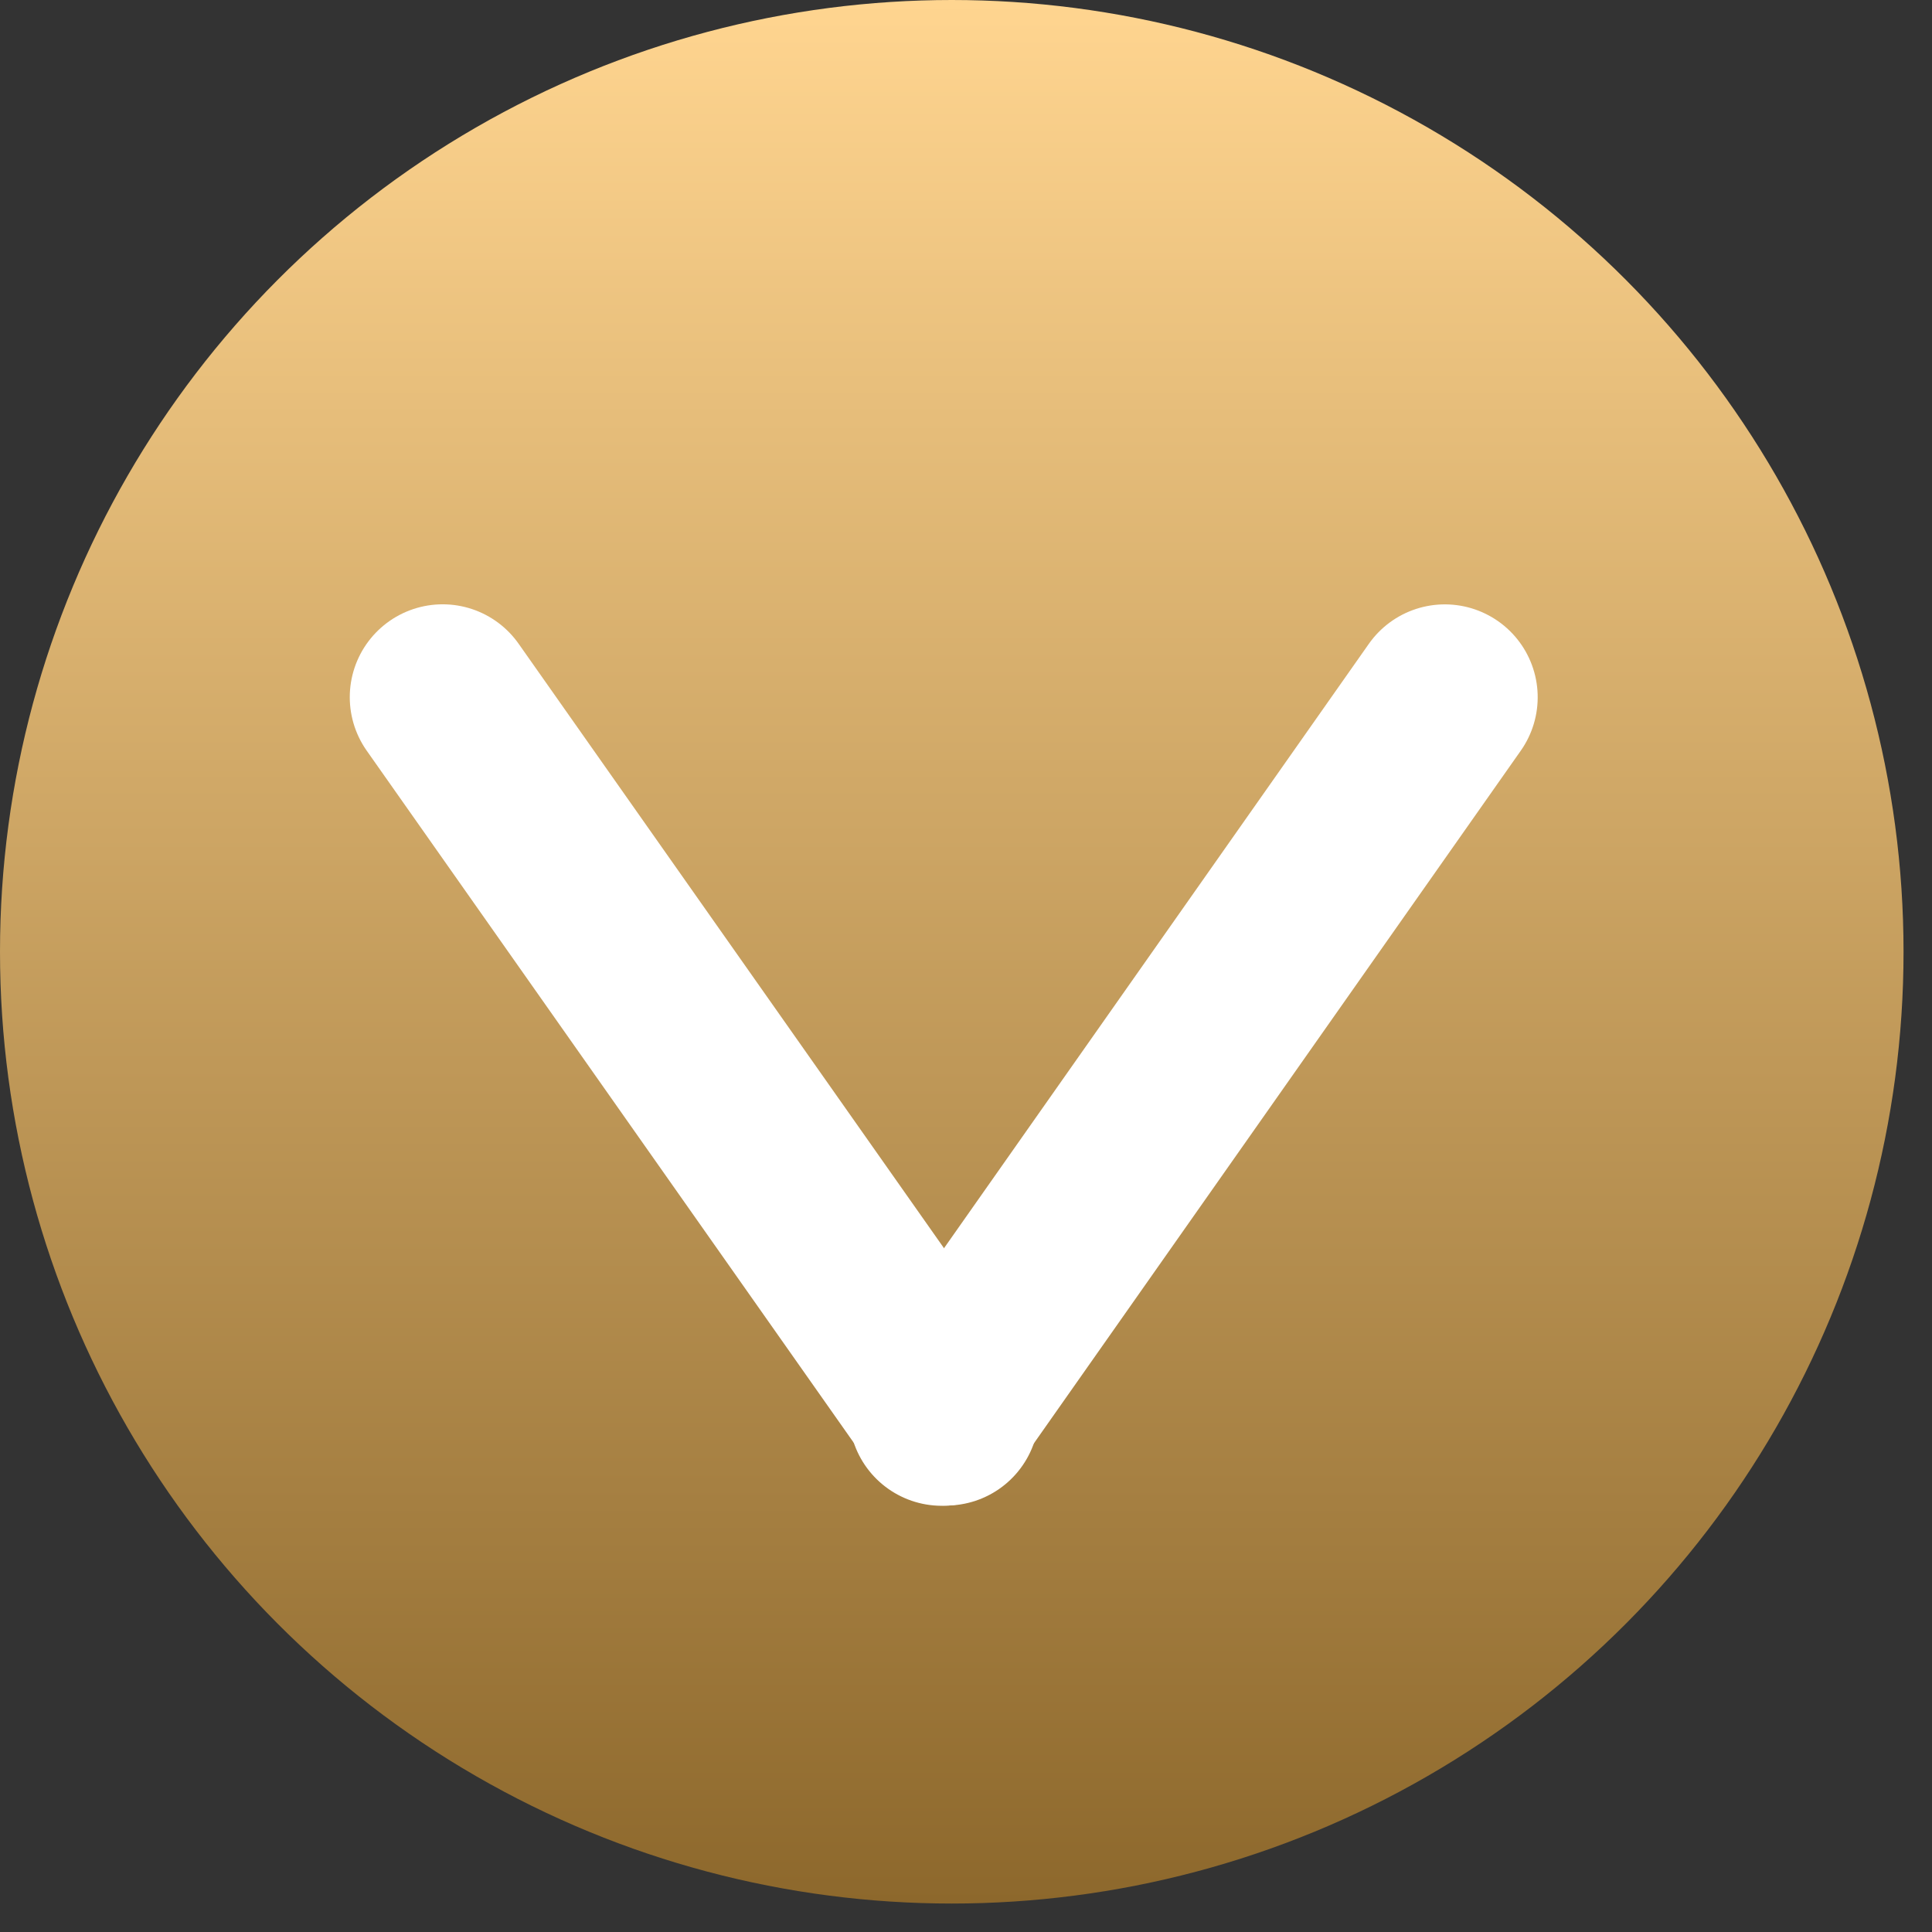
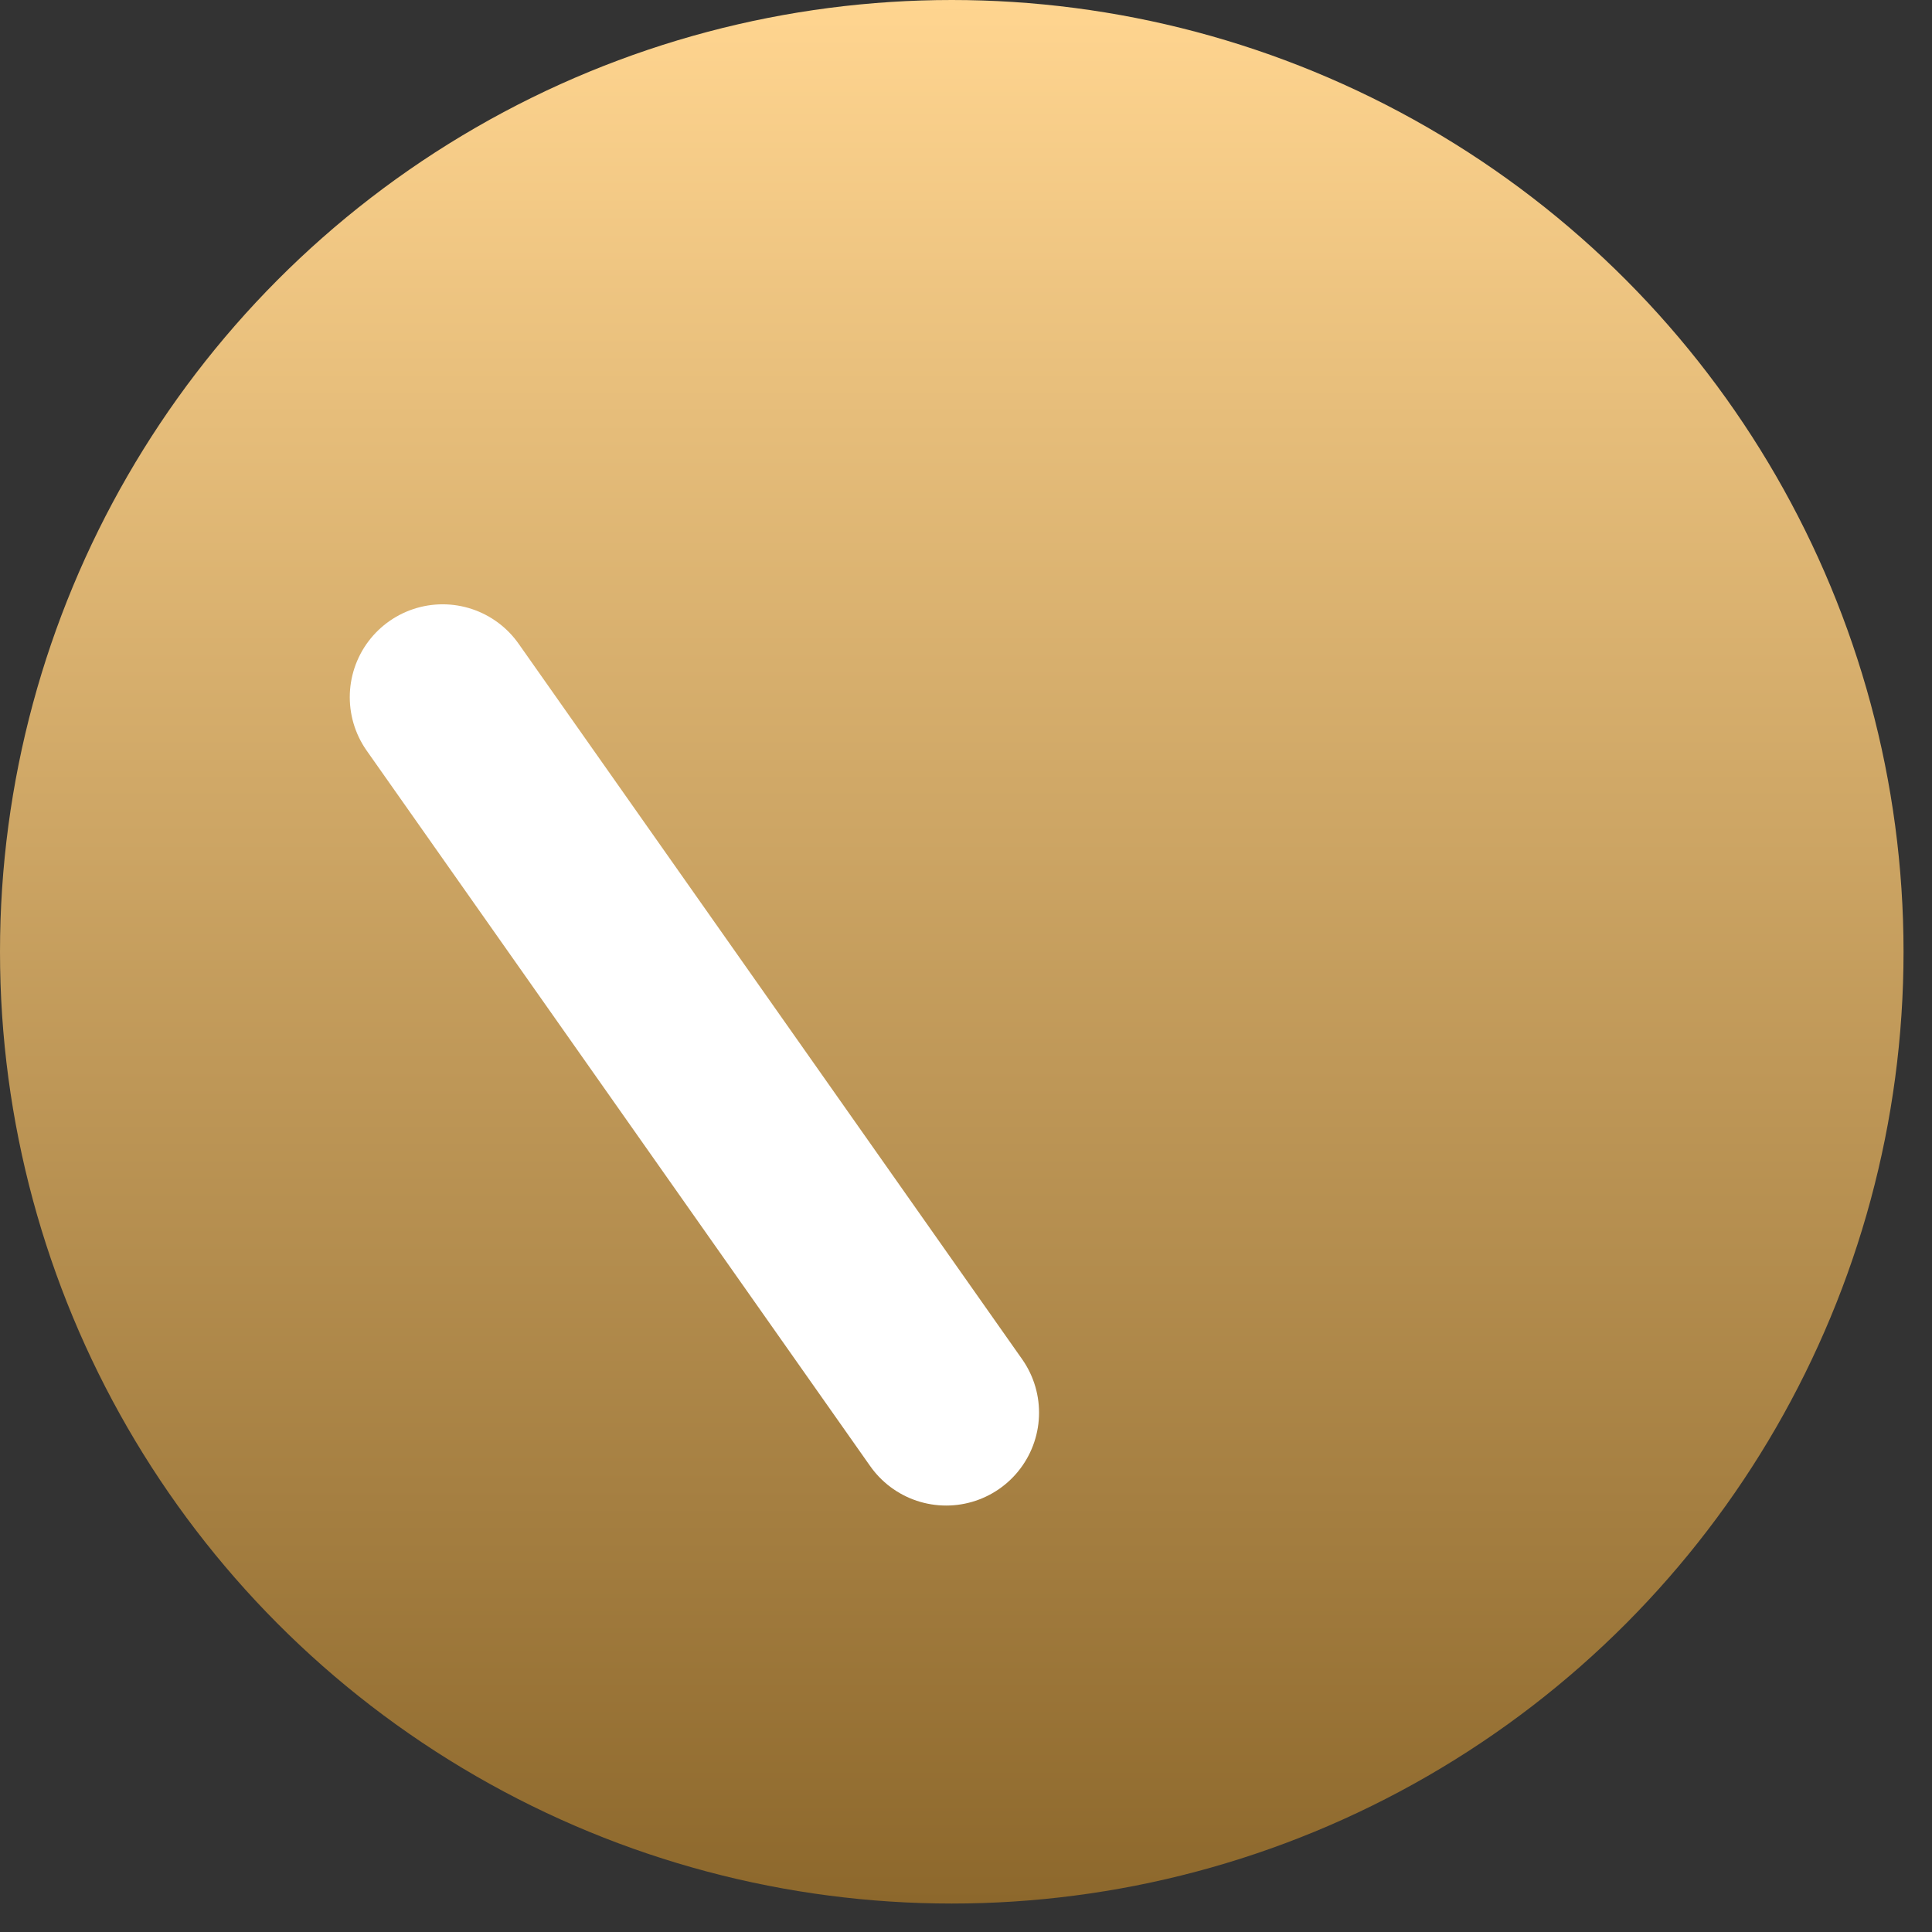
<svg xmlns="http://www.w3.org/2000/svg" width="52" height="52" viewBox="0 0 52 52" fill="none">
  <rect x="0" y="0" width="52" height="52" fill="#333333" stroke="none" />
  <circle cx="25.617" cy="25.617" r="25.617" fill="url(#paint0_linear_1936_47)" />
  <line x1="11.914" y1="18.765" x2="25.466" y2="38.022" stroke="white" stroke-width="5" stroke-linecap="round" />
-   <line x1="2.5" y1="-2.5" x2="26.048" y2="-2.5" transform="matrix(-0.575 0.818 0.818 0.575 42.37 18.159)" stroke="white" stroke-width="5" stroke-linecap="round" />
  <defs>
    <linearGradient id="paint0_linear_1936_47" x1="25.617" y1="51.233" x2="25.617" y2="0" gradientUnits="userSpaceOnUse">
      <stop stop-color="#8D682C" />
      <stop offset="1" stop-color="#FFD590" />
    </linearGradient>
  </defs>
</svg>